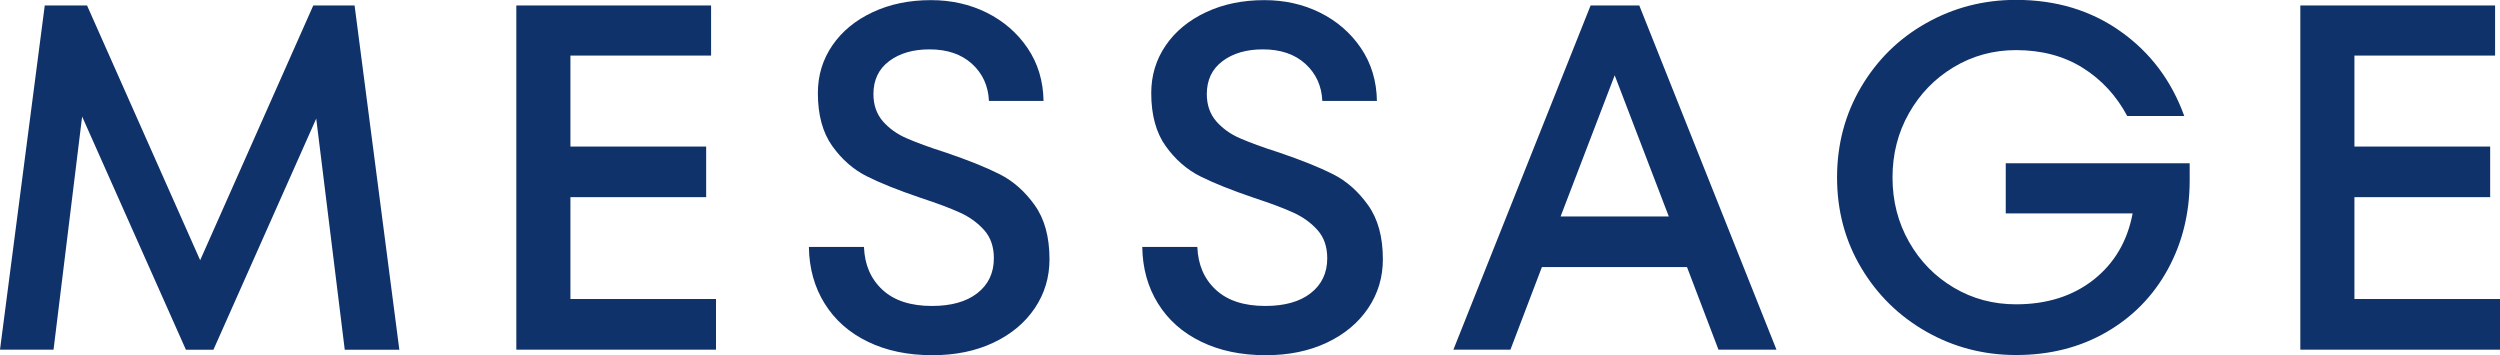
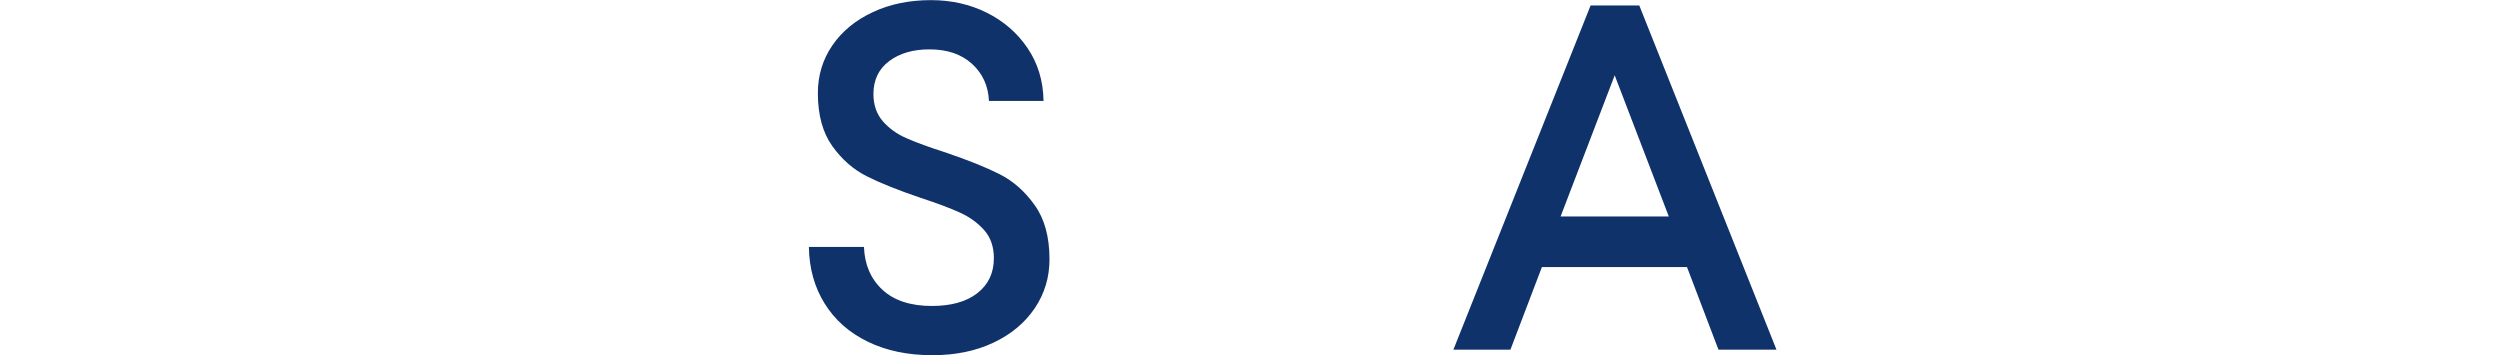
<svg xmlns="http://www.w3.org/2000/svg" width="40.667" height="5.776" version="1.1" viewBox="0 0 40.667 5.776">
  <g>
    <g id="_レイヤー_1" data-name="レイヤー_1">
      <g>
-         <path d="M5.768.089l.728,5.6h-.888l-.464-3.76-1.672,3.76h-.448L1.336,1.896l-.465,3.792h-.871L.728.089h.688l1.84,4.144L5.096.089h.672Z" fill="#10326a" />
-         <path d="M9.279,3.208v1.656h2.368v.824h-3.248V.089h3.168v.815h-2.288v1.48h2.208v.823h-2.208Z" fill="#10326a" />
        <path d="M14.114,5.557c-.302-.146-.535-.354-.7-.62-.166-.267-.251-.573-.256-.92h.896c.011.288.11.52.3.696.189.176.458.264.805.264.314,0,.561-.069.739-.208s.269-.328.269-.568c0-.187-.052-.338-.156-.456-.104-.117-.233-.212-.388-.283-.155-.072-.371-.153-.648-.244-.362-.123-.653-.239-.872-.349s-.406-.272-.563-.491-.236-.507-.236-.864c0-.288.079-.547.236-.776s.376-.409.656-.54c.279-.131.596-.196.947-.196.331,0,.634.068.908.204.274.137.496.328.664.576s.255.535.26.86h-.888c-.011-.245-.103-.446-.276-.604-.173-.157-.403-.235-.691-.235-.267,0-.485.063-.656.191s-.256.307-.256.536c0,.176.051.323.151.44.102.117.231.211.389.279.157.069.369.147.636.232.362.123.654.24.876.352.222.112.412.28.572.505.16.224.24.517.24.88,0,.293-.08.559-.24.796s-.384.424-.672.56-.619.204-.992.204c-.4,0-.751-.073-1.052-.22Z" fill="#10326a" />
-         <path d="M19.537,5.557c-.302-.146-.535-.354-.7-.62-.166-.267-.251-.573-.256-.92h.896c.011.288.11.52.3.696.189.176.458.264.805.264.314,0,.561-.069.739-.208s.269-.328.269-.568c0-.187-.052-.338-.156-.456-.104-.117-.233-.212-.388-.283-.155-.072-.371-.153-.648-.244-.362-.123-.653-.239-.872-.349s-.406-.272-.563-.491-.236-.507-.236-.864c0-.288.079-.547.236-.776s.376-.409.656-.54c.279-.131.596-.196.947-.196.331,0,.634.068.908.204.274.137.496.328.664.576s.255.535.26.86h-.888c-.011-.245-.103-.446-.276-.604-.173-.157-.403-.235-.691-.235-.267,0-.485.063-.656.191s-.256.307-.256.536c0,.176.051.323.151.44.102.117.231.211.389.279.157.069.369.147.636.232.362.123.654.24.876.352.222.112.412.28.572.505.16.224.24.517.24.88,0,.293-.08.559-.24.796s-.384.424-.672.56-.619.204-.992.204c-.4,0-.751-.073-1.052-.22Z" fill="#10326a" />
        <path d="M28.898,5.688h-.944l-.512-1.344h-2.36l-.512,1.344h-.928L25.874.089h.792l2.232,5.6ZM27.146,3.521l-.88-2.296-.88,2.296h1.76Z" fill="#10326a" />
-         <path d="M32.627,2.656h2.992v.28c0,.528-.118,1.01-.355,1.444s-.571.775-1,1.023c-.43.248-.919.372-1.469.372-.527,0-1.015-.127-1.46-.38s-.798-.6-1.06-1.04-.392-.93-.392-1.468.13-1.029.392-1.473c.262-.442.614-.789,1.06-1.039.445-.251.933-.377,1.46-.377.651,0,1.218.171,1.7.513.482.341.828.8,1.036,1.376h-.928c-.176-.331-.418-.592-.724-.784-.308-.192-.669-.288-1.085-.288-.367,0-.705.092-1.012.276-.307.184-.549.433-.728.748-.179.314-.269.664-.269,1.048s.09.733.269,1.048.421.562.728.744.645.271,1.012.271c.502,0,.922-.133,1.261-.399.338-.267.551-.627.636-1.08h-2.064v-.816Z" fill="#10326a" />
-         <path d="M38.299,3.208v1.656h2.368v.824h-3.248V.089h3.168v.815h-2.288v1.48h2.208v.823h-2.208Z" fill="#10326a" />
      </g>
    </g>
  </g>
</svg>